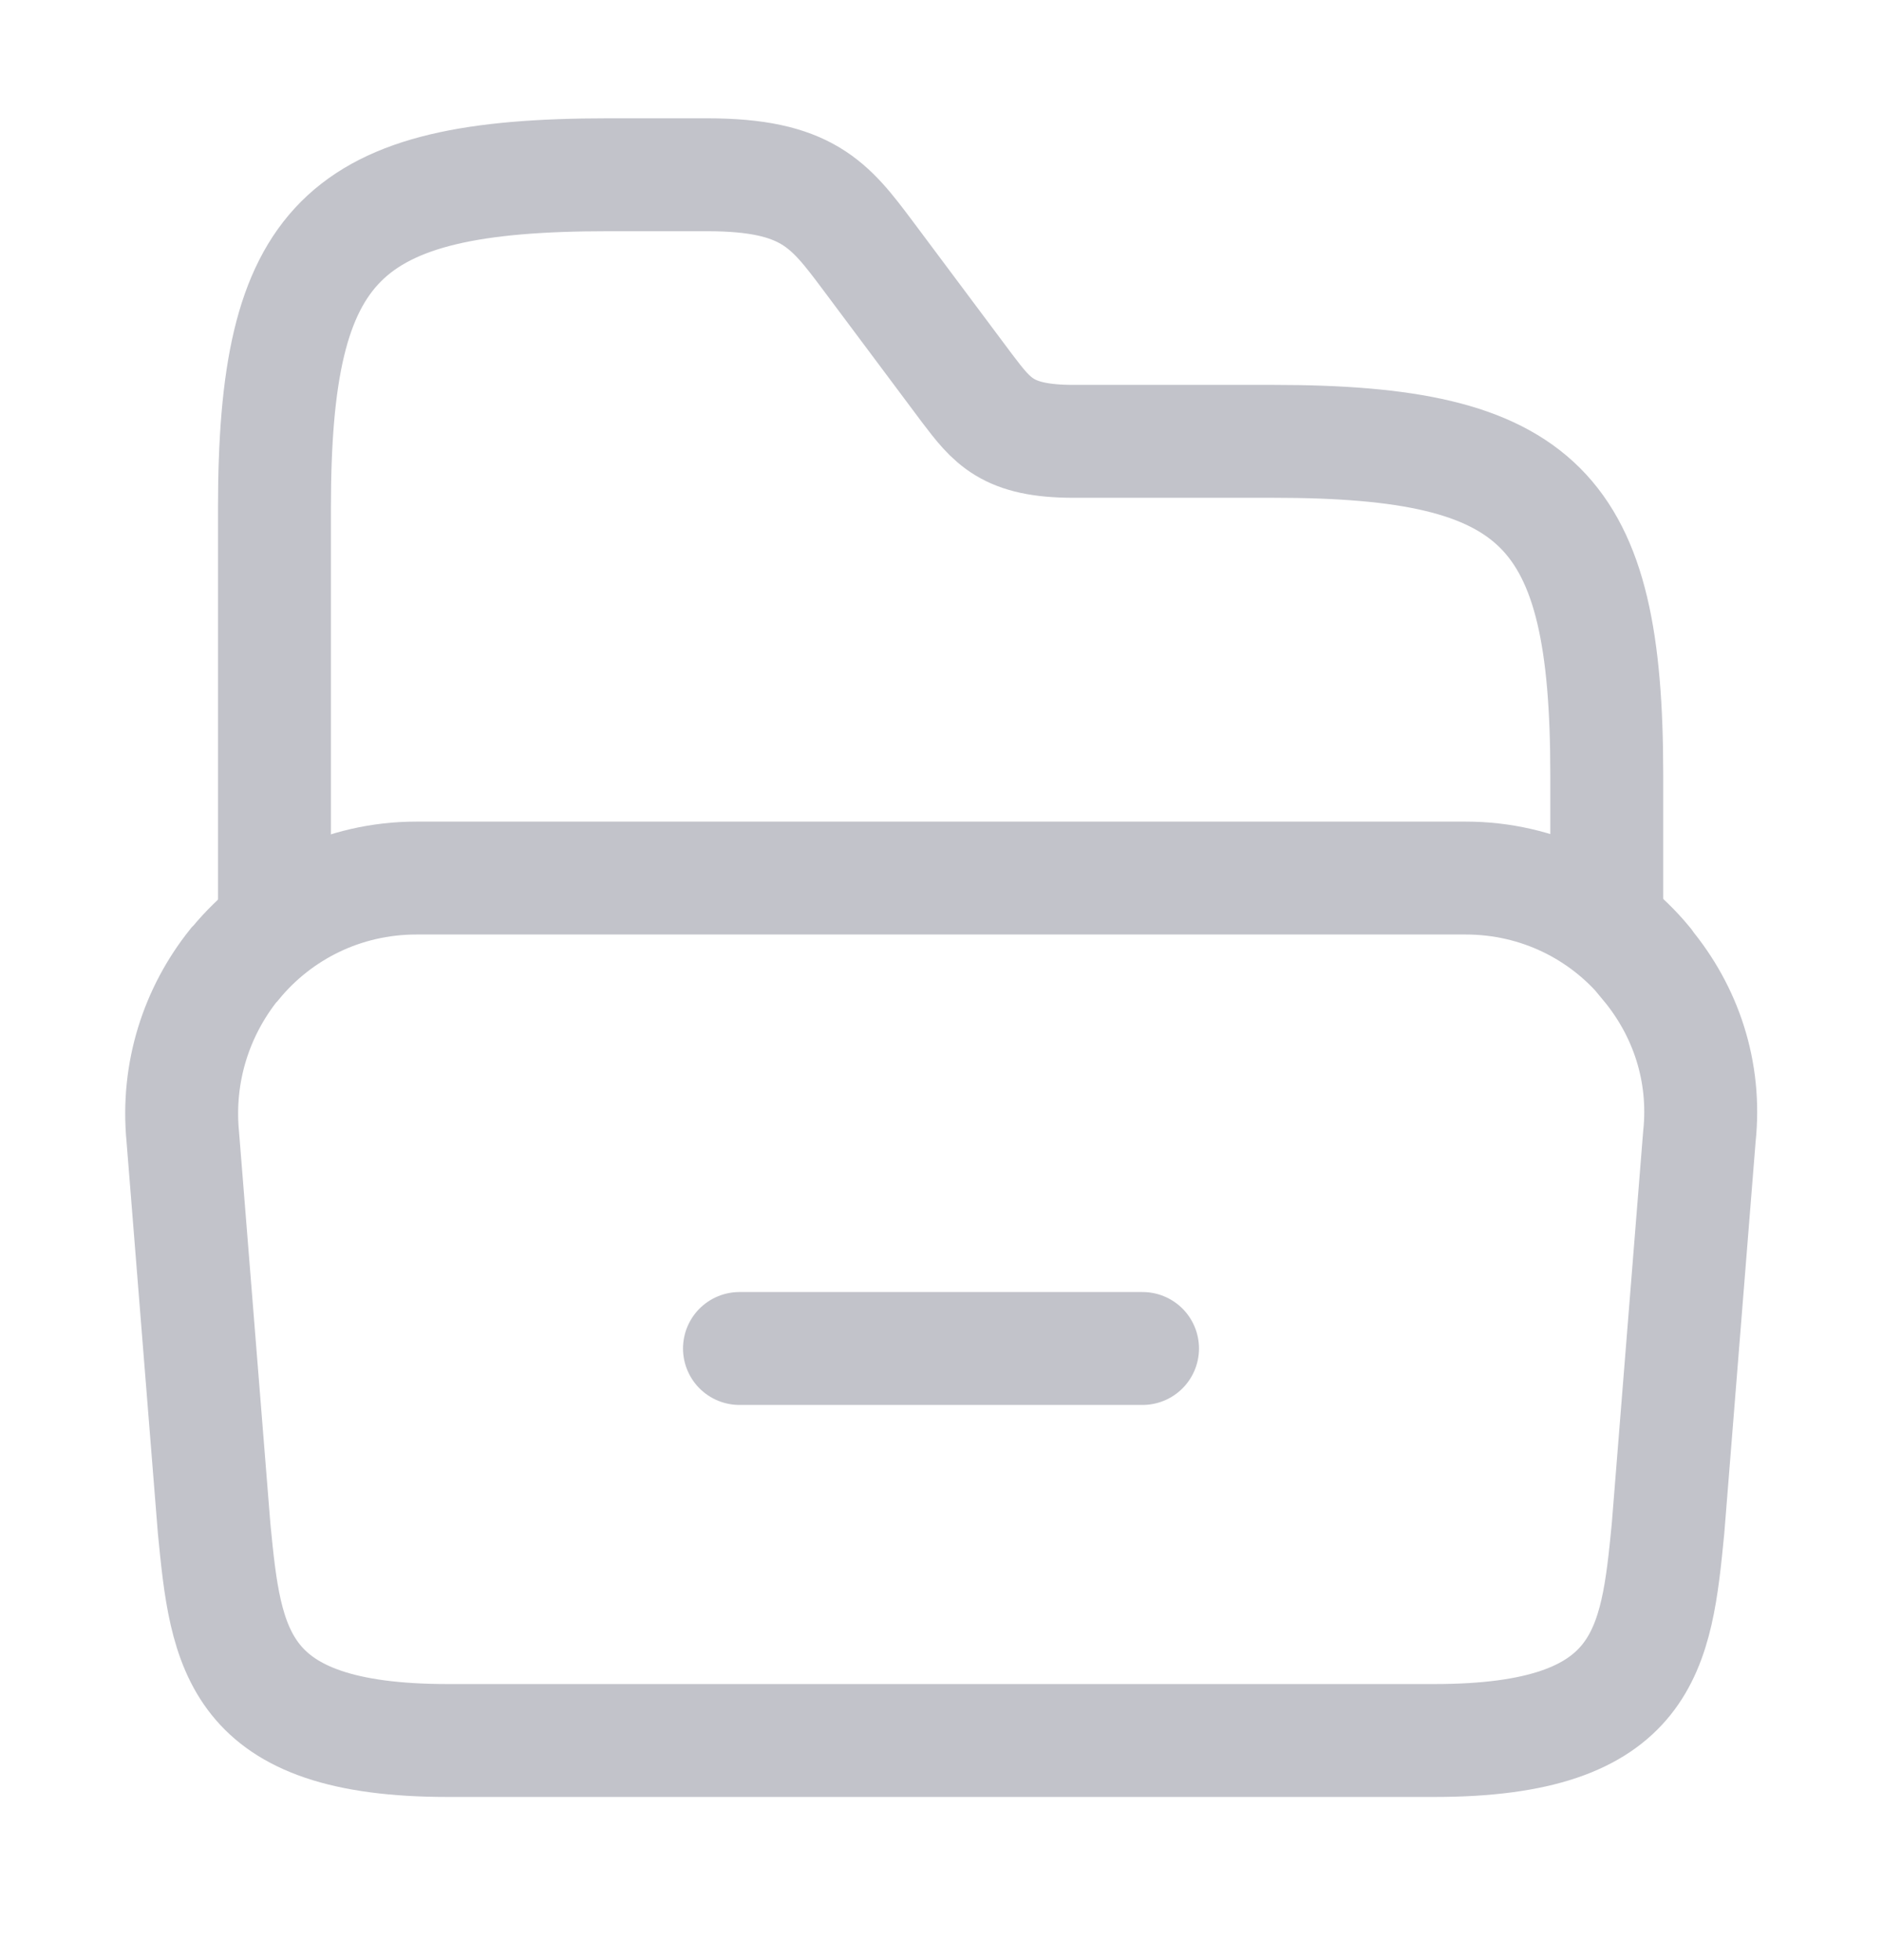
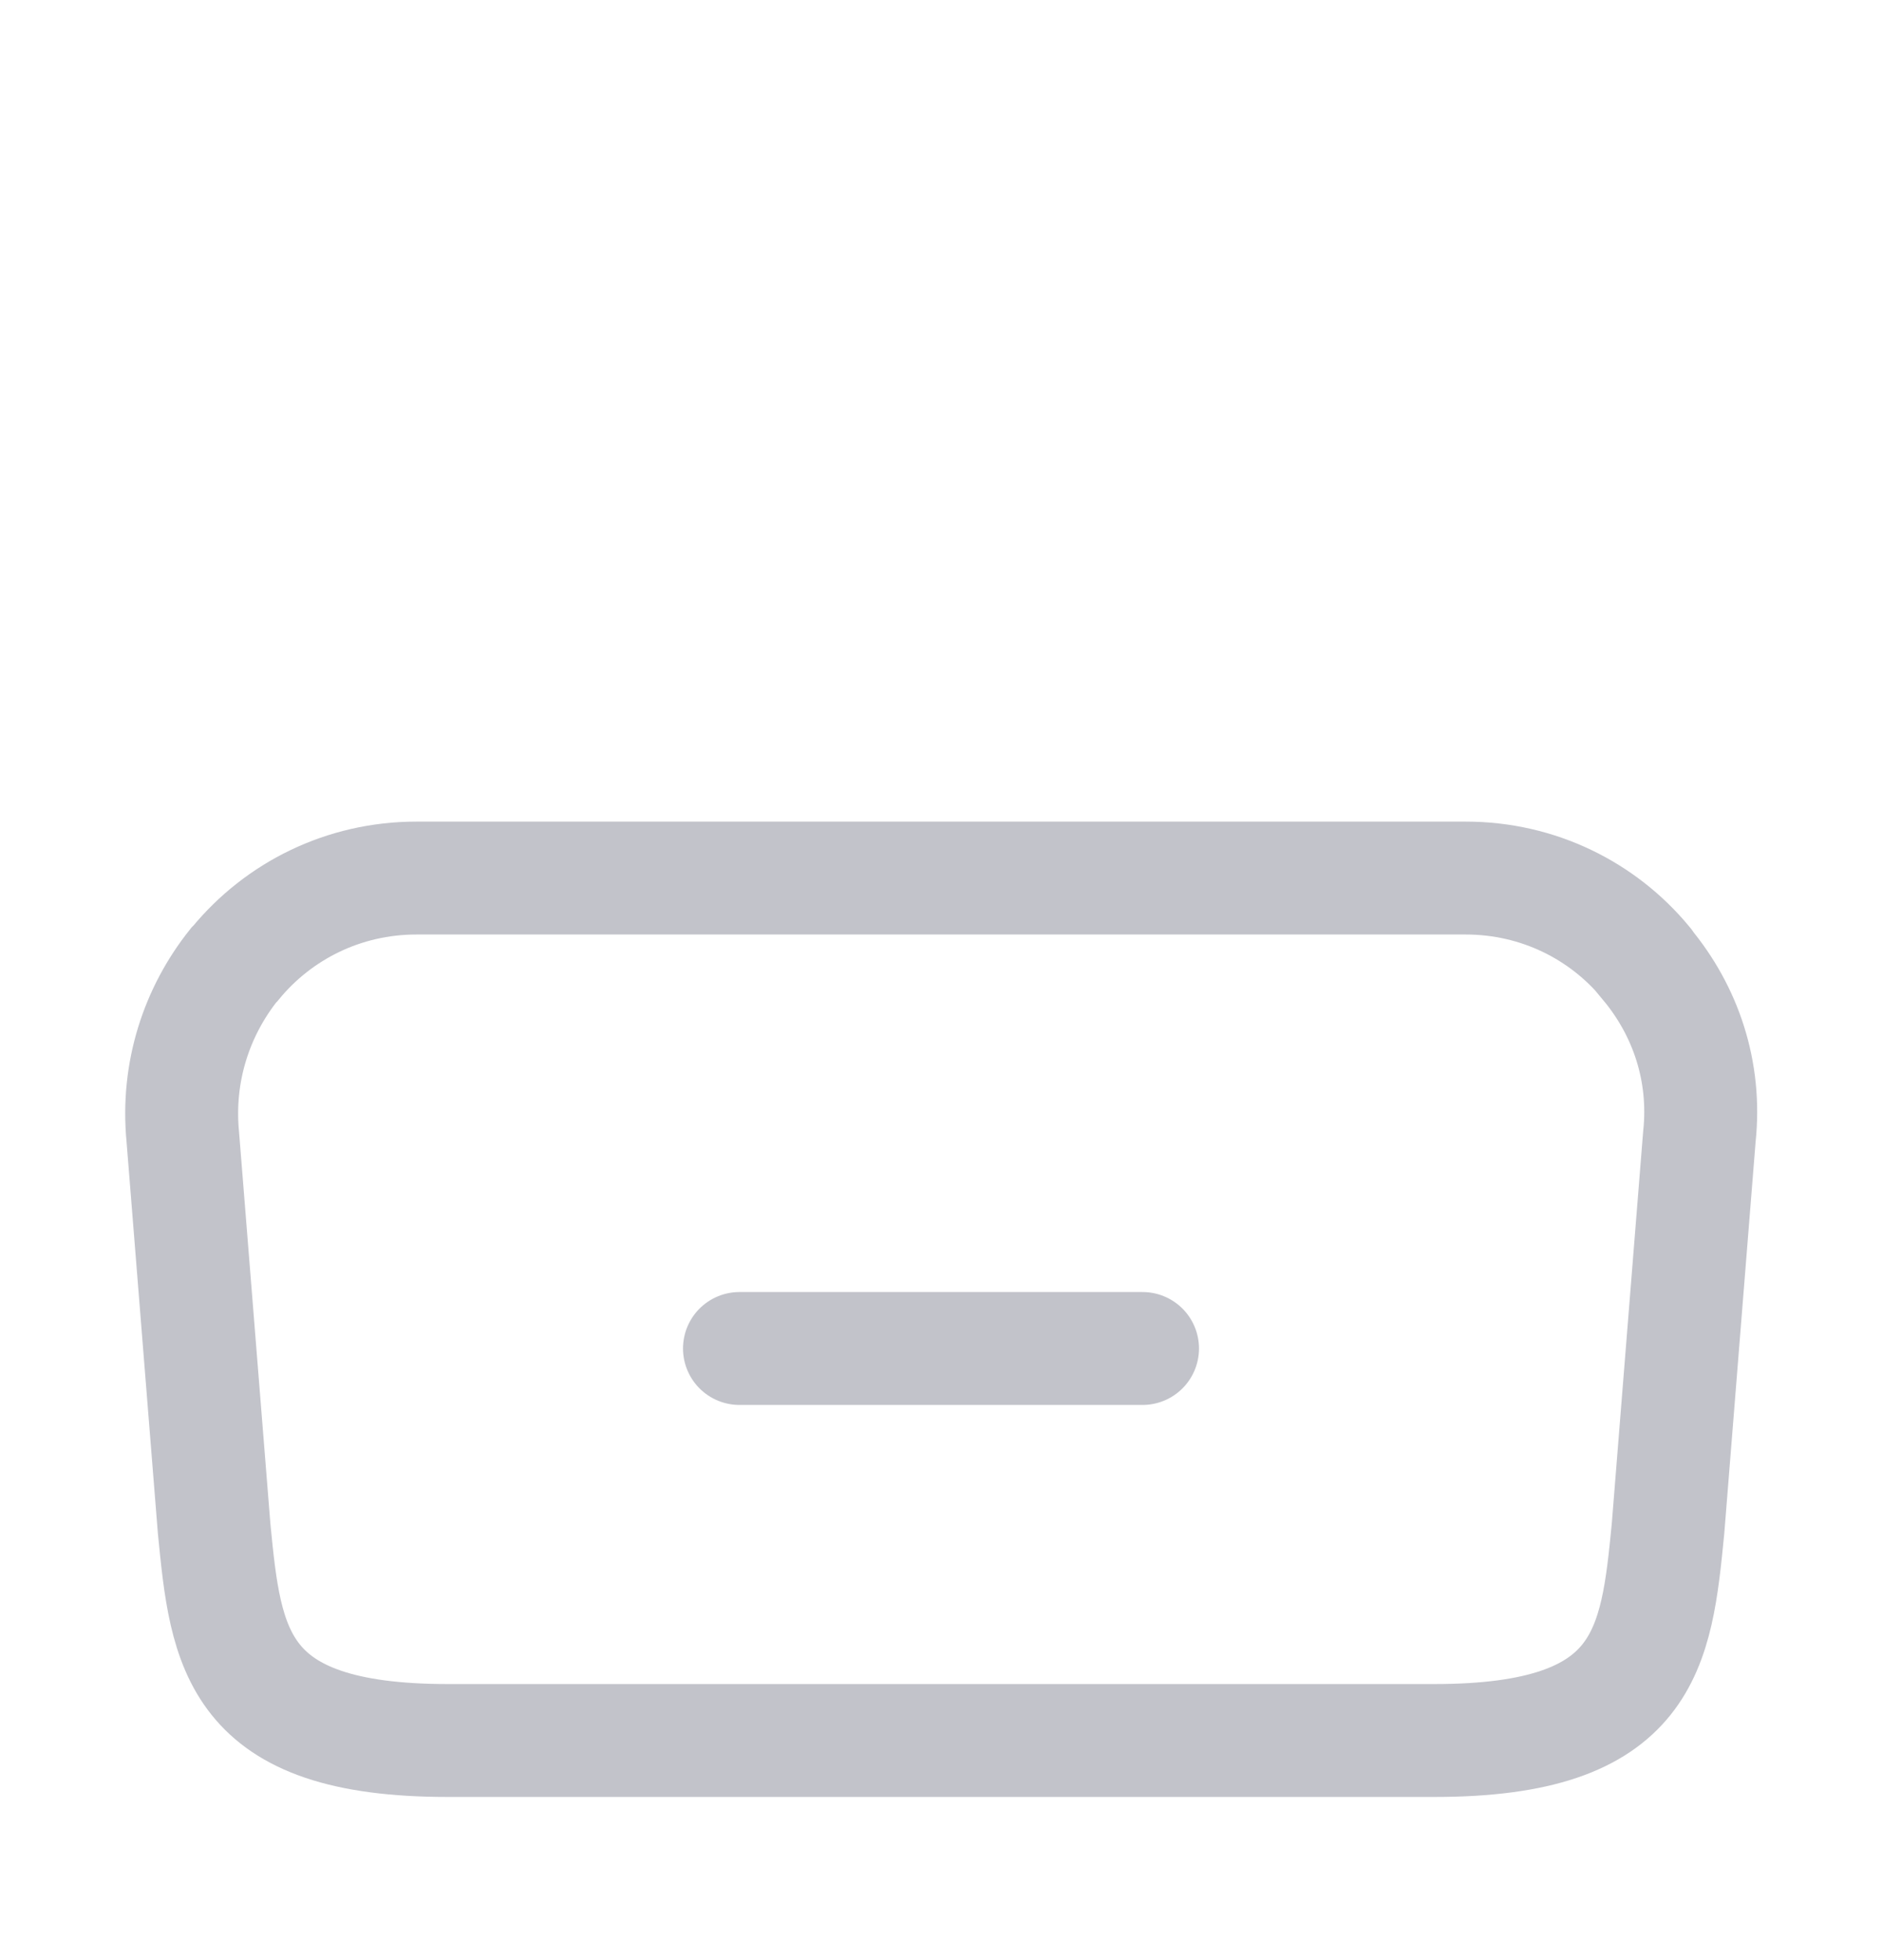
<svg xmlns="http://www.w3.org/2000/svg" width="24" height="25" viewBox="0 0 24 25" fill="none">
  <path d="M21.671 14.499L21.271 19.499C21.121 21.029 21.001 22.199 18.291 22.199H5.711C3.001 22.199 2.881 21.029 2.731 19.499L2.331 14.499C2.251 13.669 2.511 12.899 2.981 12.309C2.991 12.299 2.991 12.299 3.001 12.289C3.551 11.619 4.381 11.199 5.311 11.199H18.691C19.621 11.199 20.441 11.619 20.981 12.269C20.991 12.279 21.001 12.289 21.001 12.299C21.491 12.889 21.761 13.659 21.671 14.499Z" stroke="#C2C3CA" stroke-width="1.44" stroke-miterlimit="10" />
-   <path d="M3.5 11.63V6.479C3.5 3.079 4.35 2.229 7.75 2.229H9.02C10.29 2.229 10.58 2.609 11.06 3.249L12.33 4.949C12.65 5.369 12.84 5.629 13.69 5.629H16.24C19.64 5.629 20.49 6.479 20.49 9.879V11.669" stroke="#C2C3CA" stroke-width="1.44" stroke-miterlimit="10" stroke-linecap="round" stroke-linejoin="round" />
  <path d="M9.43 17.199H14.57" stroke="#C2C3CA" stroke-width="1.44" stroke-miterlimit="10" stroke-linecap="round" stroke-linejoin="round" />
</svg>